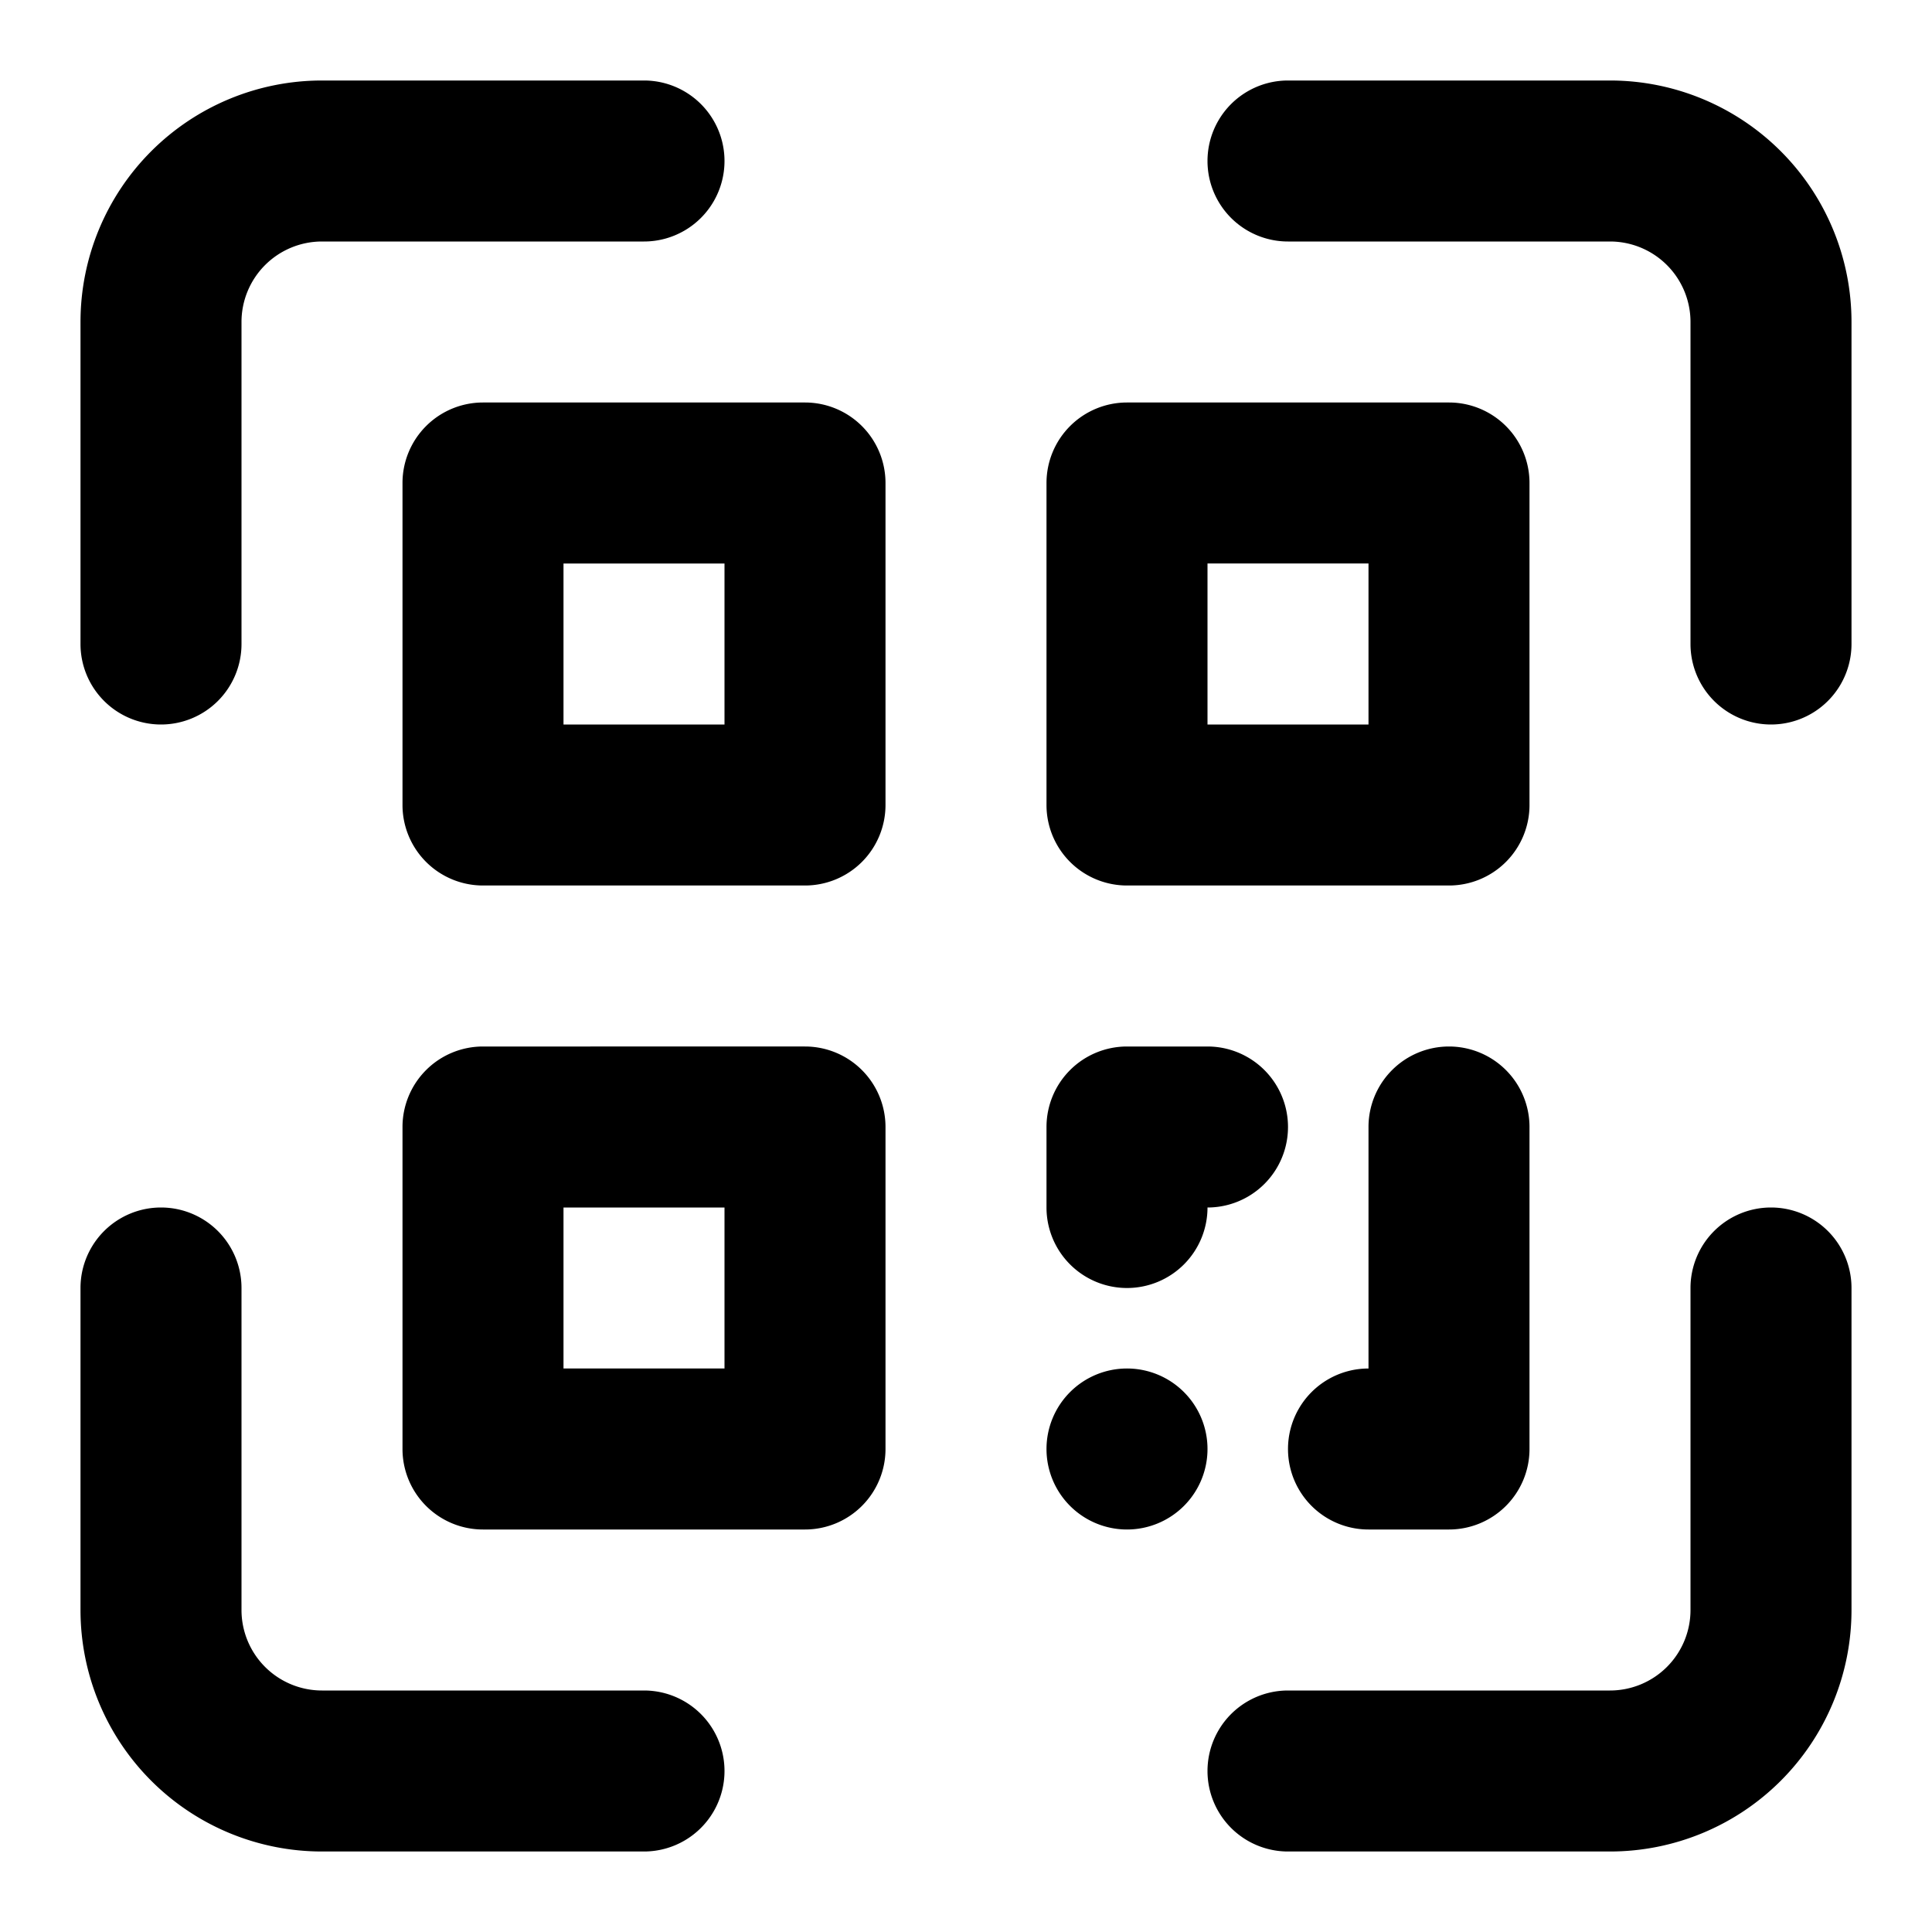
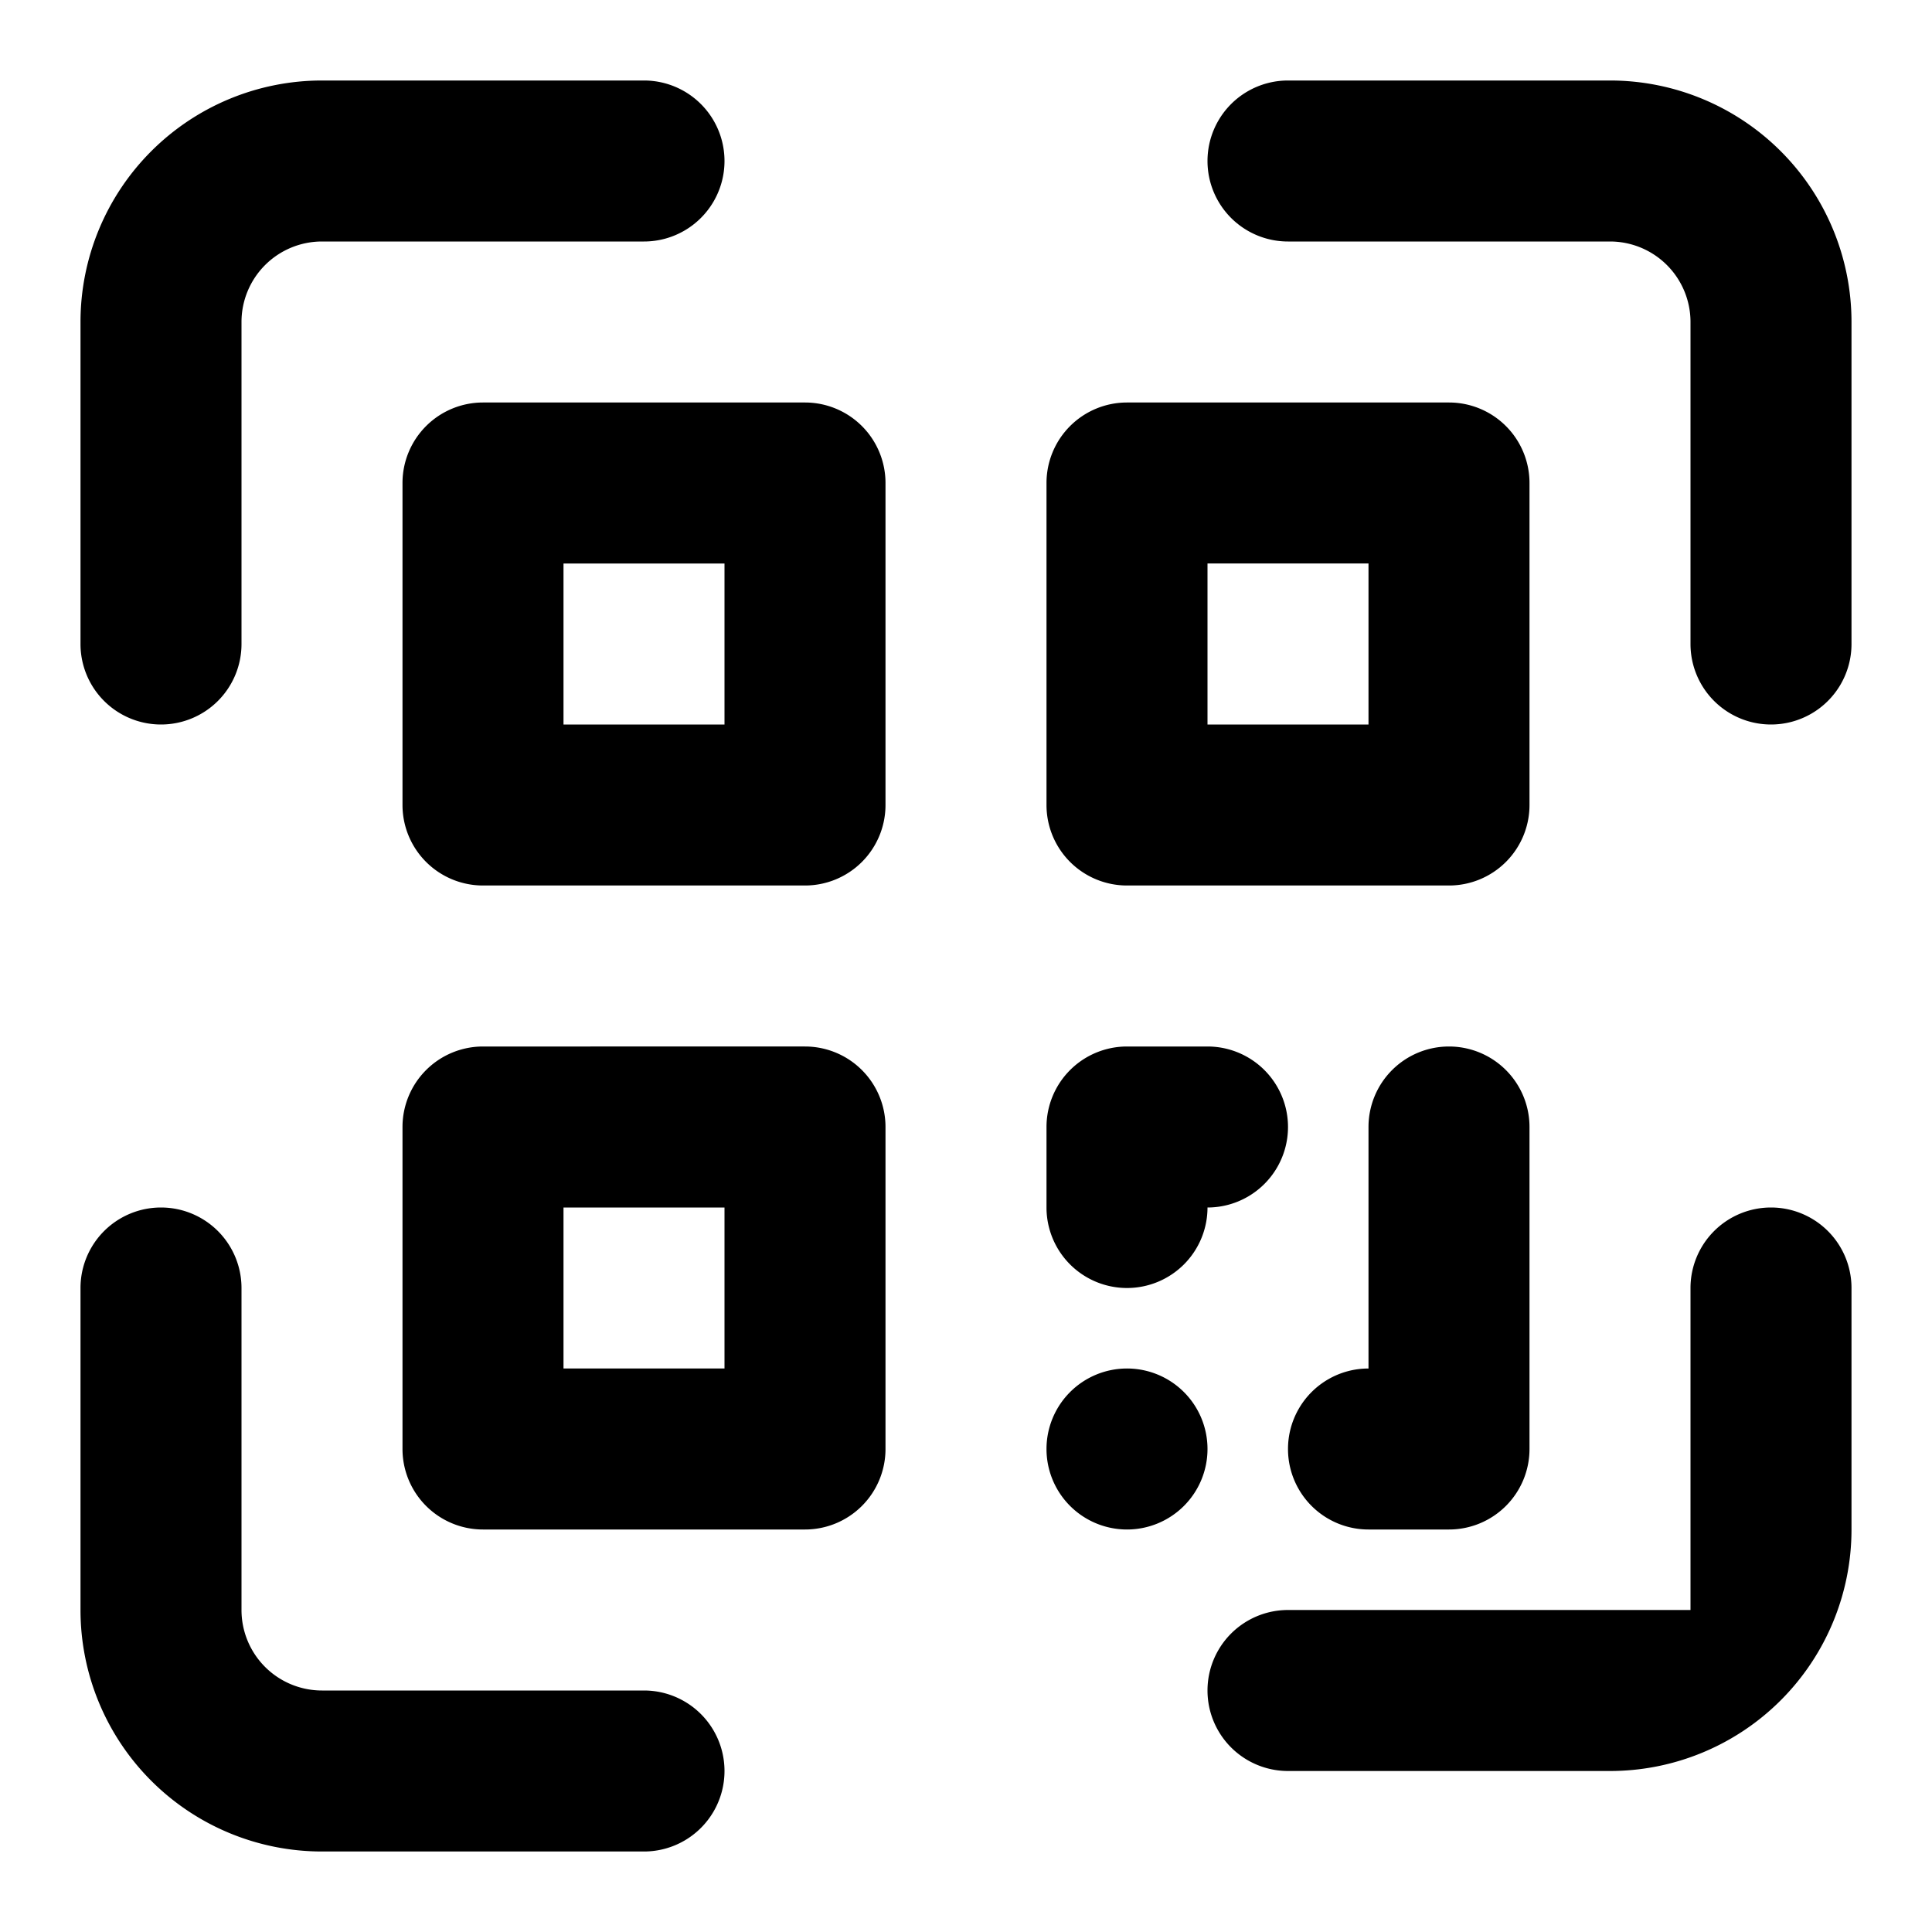
<svg xmlns="http://www.w3.org/2000/svg" fill="#000000" width="800px" height="800px" viewBox="0 0 24 24" data-name="Layer 1">
-   <path d="M8,21H4a1,1,0,0,1-1-1V16a1,1,0,0,0-2,0v4a3,3,0,0,0,3,3H8a1,1,0,0,0,0-2Zm14-6a1,1,0,0,0-1,1v4a1,1,0,0,1-1,1H16a1,1,0,0,0,0,2h4a3,3,0,0,0,3-3V16A1,1,0,0,0,22,15ZM20,1H16a1,1,0,0,0,0,2h4a1,1,0,0,1,1,1V8a1,1,0,0,0,2,0V4A3,3,0,0,0,20,1ZM2,9A1,1,0,0,0,3,8V4A1,1,0,0,1,4,3H8A1,1,0,0,0,8,1H4A3,3,0,0,0,1,4V8A1,1,0,0,0,2,9Zm8-4H6A1,1,0,0,0,5,6v4a1,1,0,0,0,1,1h4a1,1,0,0,0,1-1V6A1,1,0,0,0,10,5ZM9,9H7V7H9Zm5,2h4a1,1,0,0,0,1-1V6a1,1,0,0,0-1-1H14a1,1,0,0,0-1,1v4A1,1,0,0,0,14,11Zm1-4h2V9H15Zm-5,6H6a1,1,0,0,0-1,1v4a1,1,0,0,0,1,1h4a1,1,0,0,0,1-1V14A1,1,0,0,0,10,13ZM9,17H7V15H9Zm5-1a1,1,0,0,0,1-1,1,1,0,0,0,0-2H14a1,1,0,0,0-1,1v1A1,1,0,0,0,14,16Zm4-3a1,1,0,0,0-1,1v3a1,1,0,0,0,0,2h1a1,1,0,0,0,1-1V14A1,1,0,0,0,18,13Zm-4,4a1,1,0,1,0,1,1A1,1,0,0,0,14,17Z" />
+   <path d="M8,21H4a1,1,0,0,1-1-1V16a1,1,0,0,0-2,0v4a3,3,0,0,0,3,3H8a1,1,0,0,0,0-2Zm14-6a1,1,0,0,0-1,1v4H16a1,1,0,0,0,0,2h4a3,3,0,0,0,3-3V16A1,1,0,0,0,22,15ZM20,1H16a1,1,0,0,0,0,2h4a1,1,0,0,1,1,1V8a1,1,0,0,0,2,0V4A3,3,0,0,0,20,1ZM2,9A1,1,0,0,0,3,8V4A1,1,0,0,1,4,3H8A1,1,0,0,0,8,1H4A3,3,0,0,0,1,4V8A1,1,0,0,0,2,9Zm8-4H6A1,1,0,0,0,5,6v4a1,1,0,0,0,1,1h4a1,1,0,0,0,1-1V6A1,1,0,0,0,10,5ZM9,9H7V7H9Zm5,2h4a1,1,0,0,0,1-1V6a1,1,0,0,0-1-1H14a1,1,0,0,0-1,1v4A1,1,0,0,0,14,11Zm1-4h2V9H15Zm-5,6H6a1,1,0,0,0-1,1v4a1,1,0,0,0,1,1h4a1,1,0,0,0,1-1V14A1,1,0,0,0,10,13ZM9,17H7V15H9Zm5-1a1,1,0,0,0,1-1,1,1,0,0,0,0-2H14a1,1,0,0,0-1,1v1A1,1,0,0,0,14,16Zm4-3a1,1,0,0,0-1,1v3a1,1,0,0,0,0,2h1a1,1,0,0,0,1-1V14A1,1,0,0,0,18,13Zm-4,4a1,1,0,1,0,1,1A1,1,0,0,0,14,17Z" />
</svg>